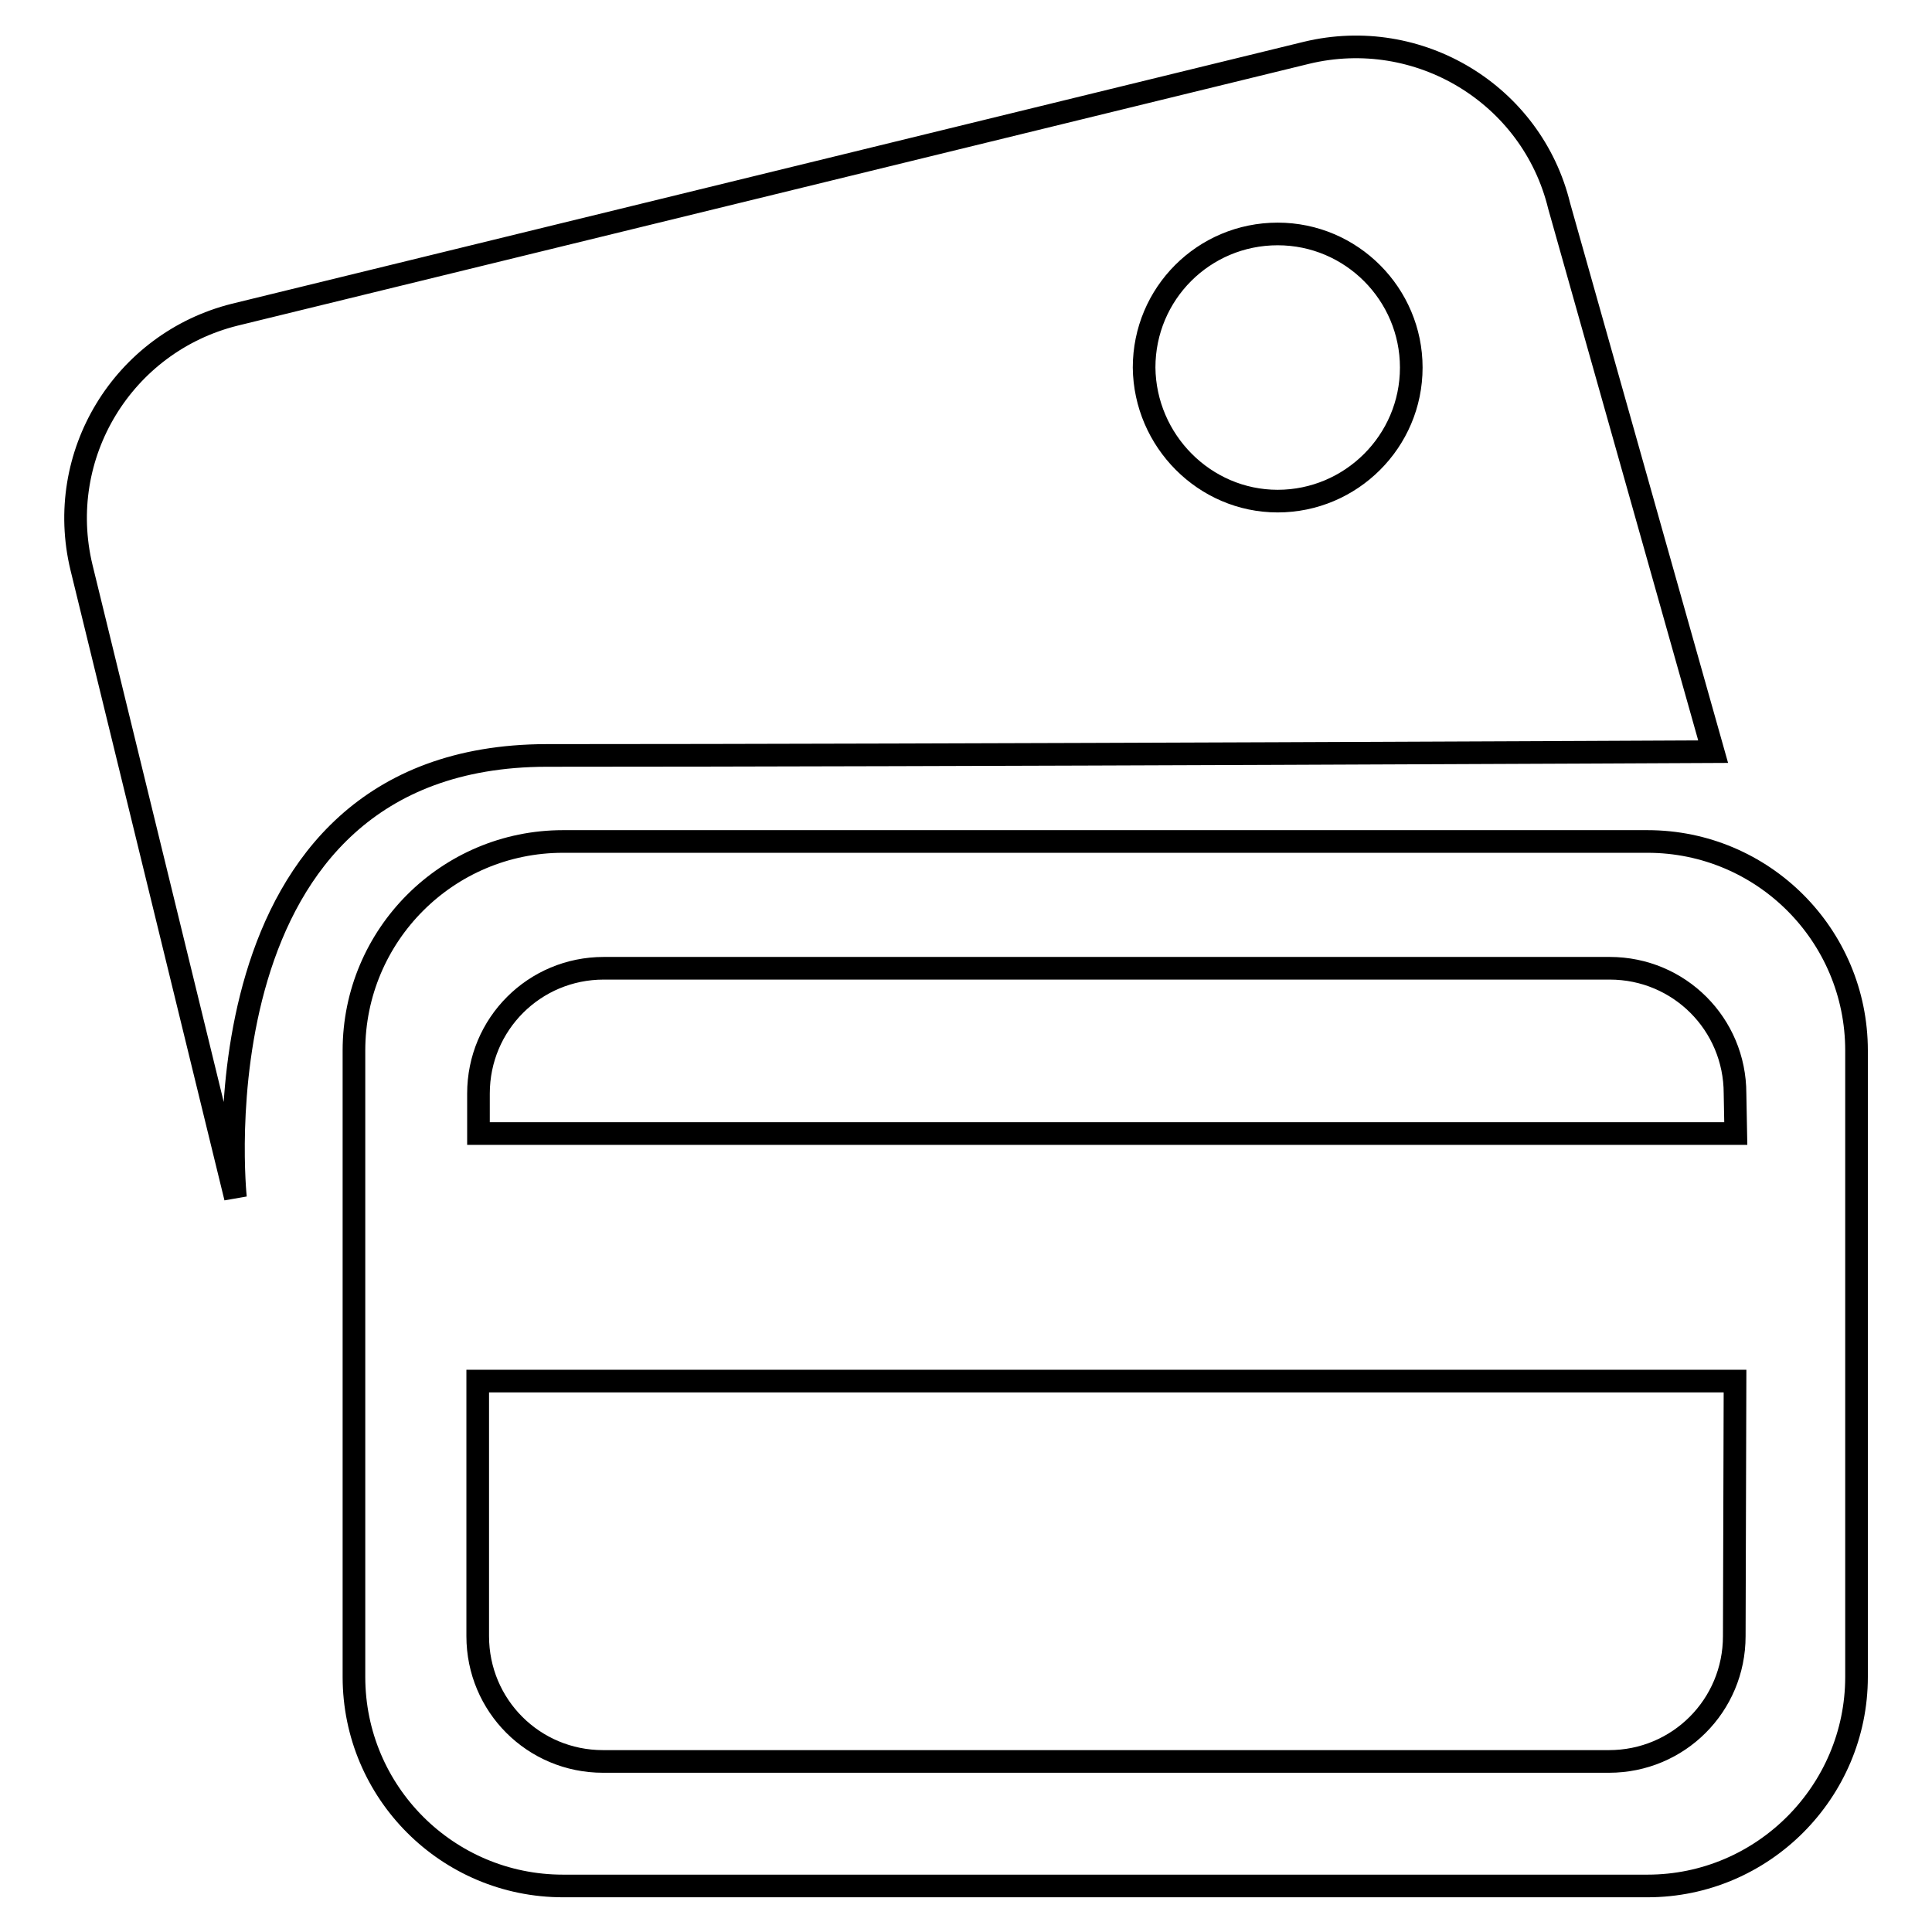
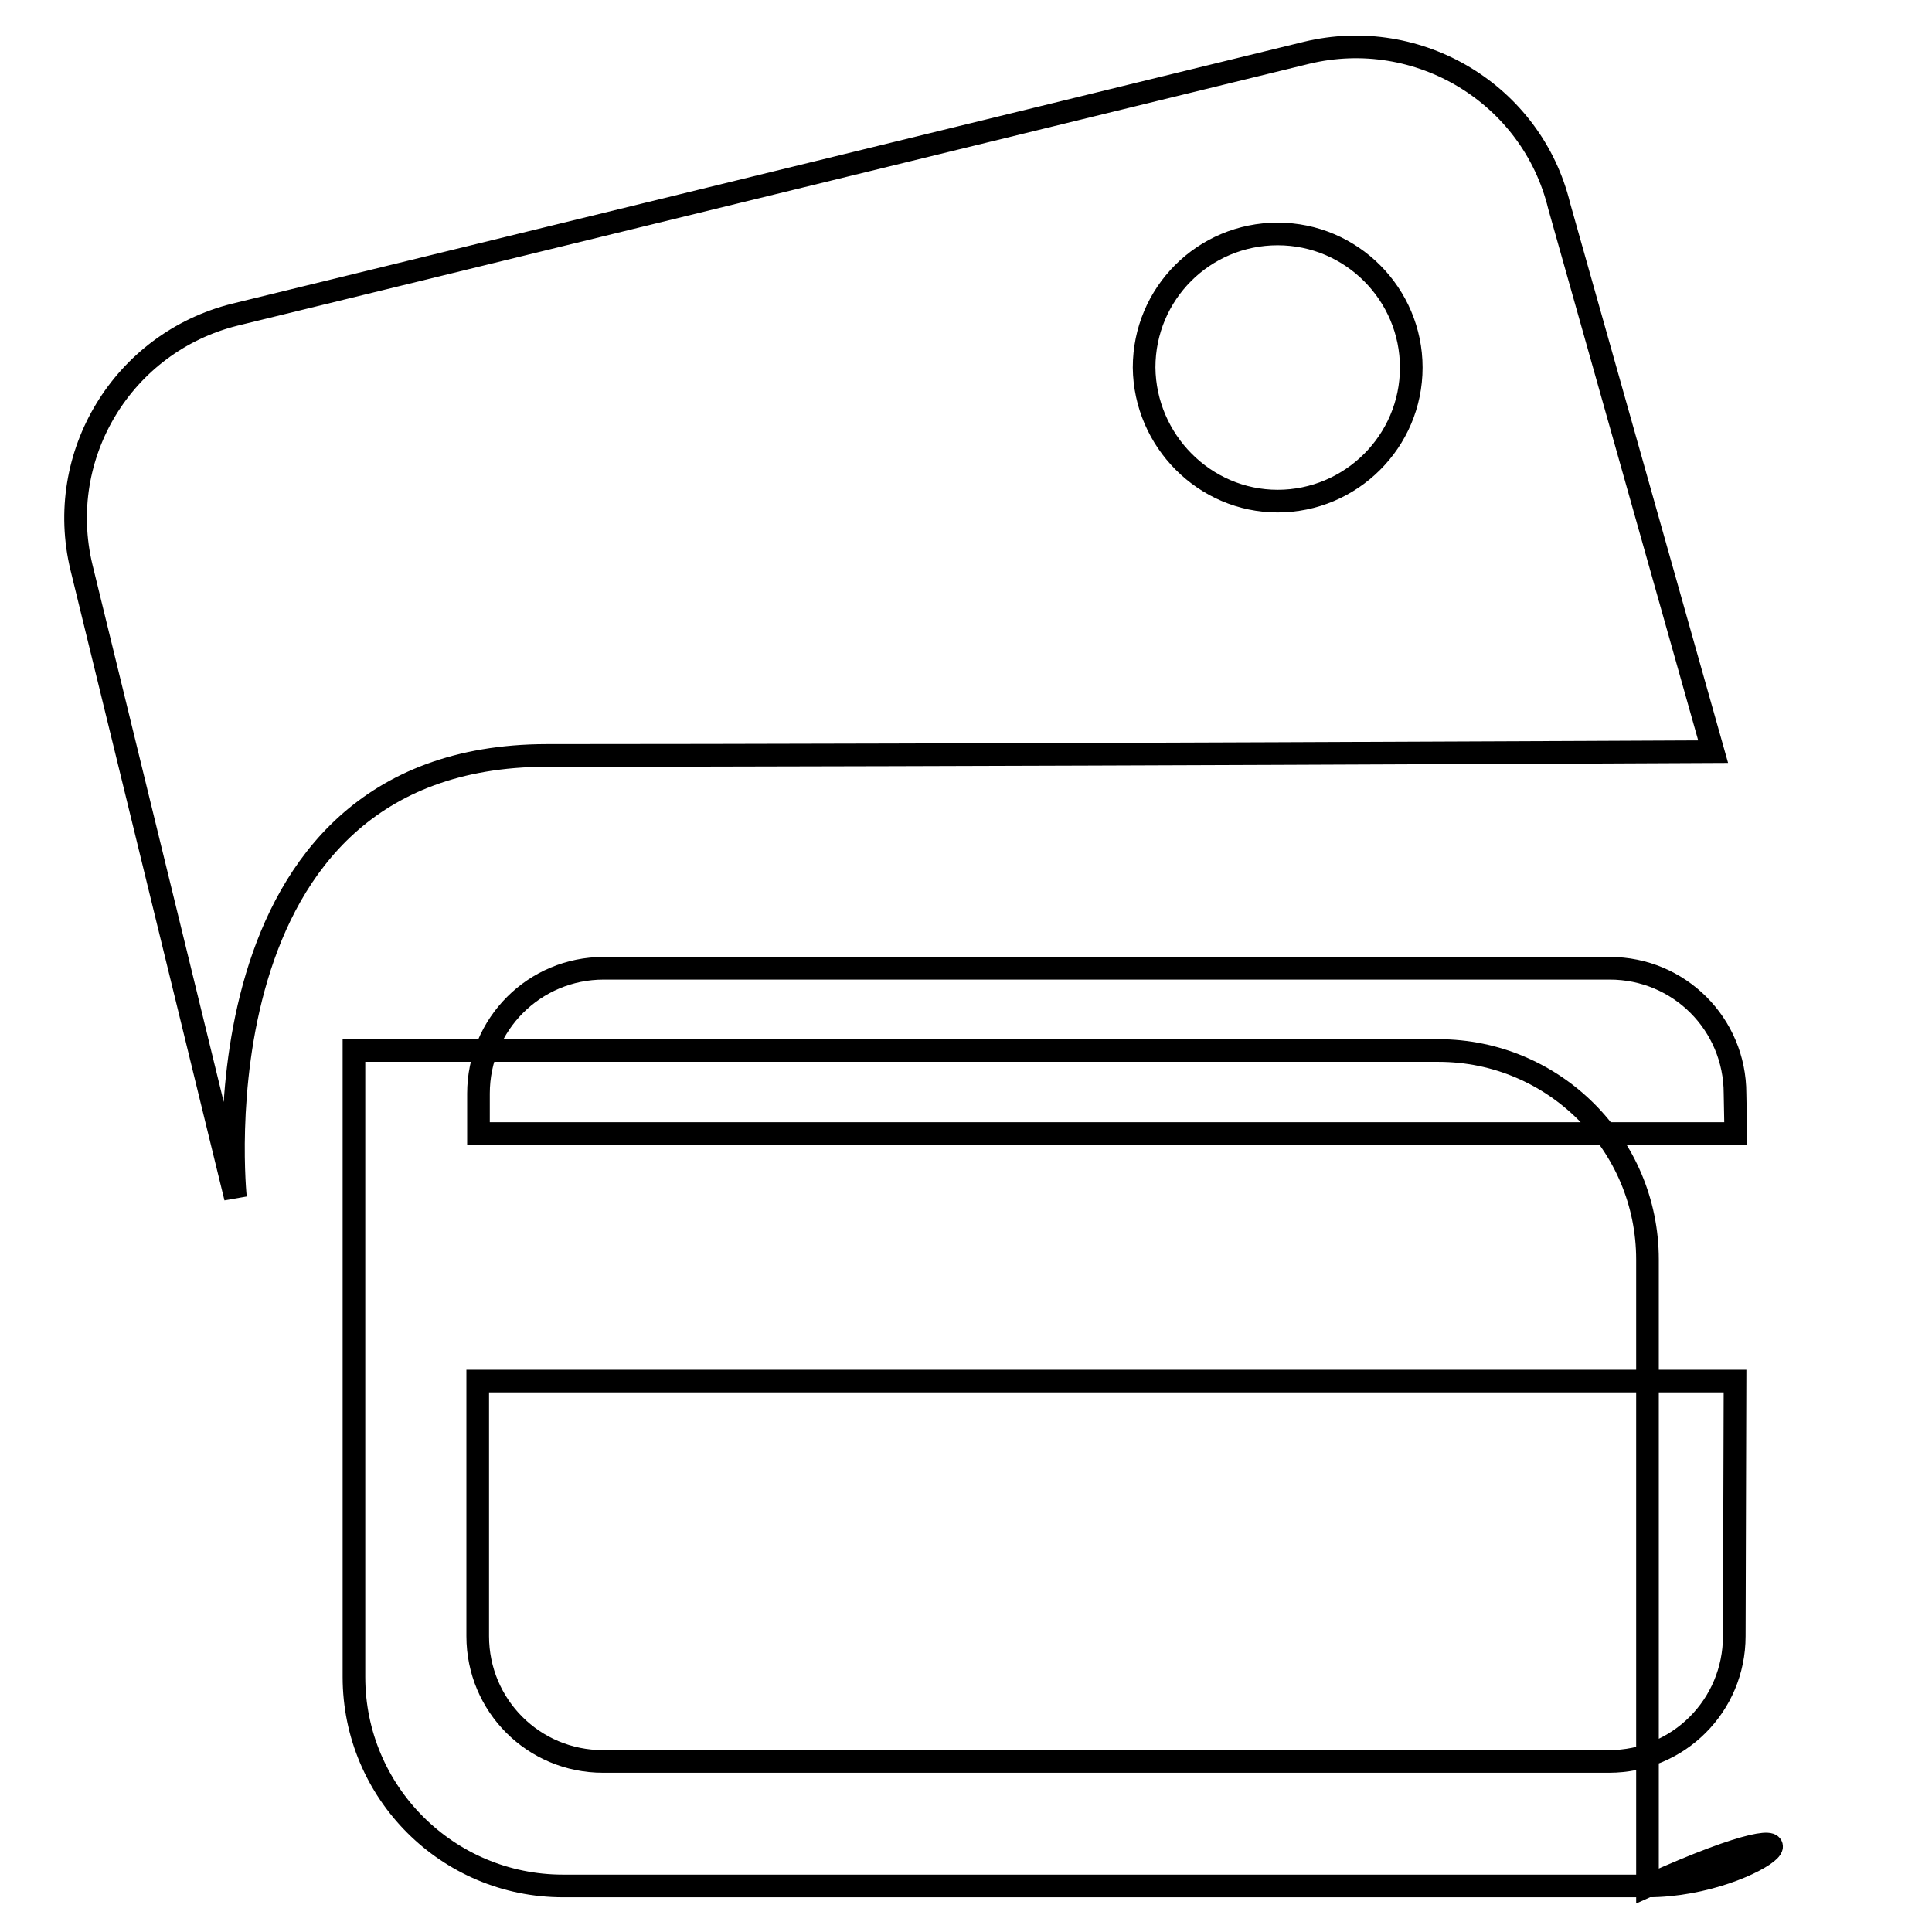
<svg xmlns="http://www.w3.org/2000/svg" version="1.1" x="0px" y="0px" viewBox="0 0 256 256" enable-background="new 0 0 256 256" xml:space="preserve">
  <g>
    <g>
-       <path stroke-width="3" fill-opacity="0" stroke="#000000" d="M218.3,249.9H74.6c-15.3,0-27.7-12.4-27.7-27.7v-83c0-15.3,12.4-27.7,27.7-27.7h143.7c15.3,0,27.7,12.4,27.7,27.7v83C246,237.4,233.6,249.9,218.3,249.9z M229.9,144.9c0-9.2-7.4-16.6-16.6-16.6H80c-9.2,0-16.6,7.4-16.6,16.6v5.3h166.6L229.9,144.9L229.9,144.9z M229.9,183H63.3v33.8c0,9.2,7.4,16.6,16.6,16.6h133.3c9.2,0,16.6-7.4,16.6-16.6L229.9,183L229.9,183z M31.2,158.7L10.8,75.2c-3.6-14.9,5.5-29.8,20.3-33.5l142-34.7c14.9-3.6,29.9,5.5,33.5,20.3l20.4,72.3c0,0-102.8,0.5-154.6,0.5C25,100.2,31.2,158.7,31.2,158.7z M169.3,66.4c9.7,0,17.7-7.9,17.7-17.7c0-9.7-7.9-17.7-17.7-17.7s-17.7,7.9-17.7,17.7C151.7,58.4,159.6,66.4,169.3,66.4z" />
+       <path stroke-width="3" fill-opacity="0" stroke="#000000" d="M218.3,249.9H74.6c-15.3,0-27.7-12.4-27.7-27.7v-83h143.7c15.3,0,27.7,12.4,27.7,27.7v83C246,237.4,233.6,249.9,218.3,249.9z M229.9,144.9c0-9.2-7.4-16.6-16.6-16.6H80c-9.2,0-16.6,7.4-16.6,16.6v5.3h166.6L229.9,144.9L229.9,144.9z M229.9,183H63.3v33.8c0,9.2,7.4,16.6,16.6,16.6h133.3c9.2,0,16.6-7.4,16.6-16.6L229.9,183L229.9,183z M31.2,158.7L10.8,75.2c-3.6-14.9,5.5-29.8,20.3-33.5l142-34.7c14.9-3.6,29.9,5.5,33.5,20.3l20.4,72.3c0,0-102.8,0.5-154.6,0.5C25,100.2,31.2,158.7,31.2,158.7z M169.3,66.4c9.7,0,17.7-7.9,17.7-17.7c0-9.7-7.9-17.7-17.7-17.7s-17.7,7.9-17.7,17.7C151.7,58.4,159.6,66.4,169.3,66.4z" />
    </g>
  </g>
</svg>